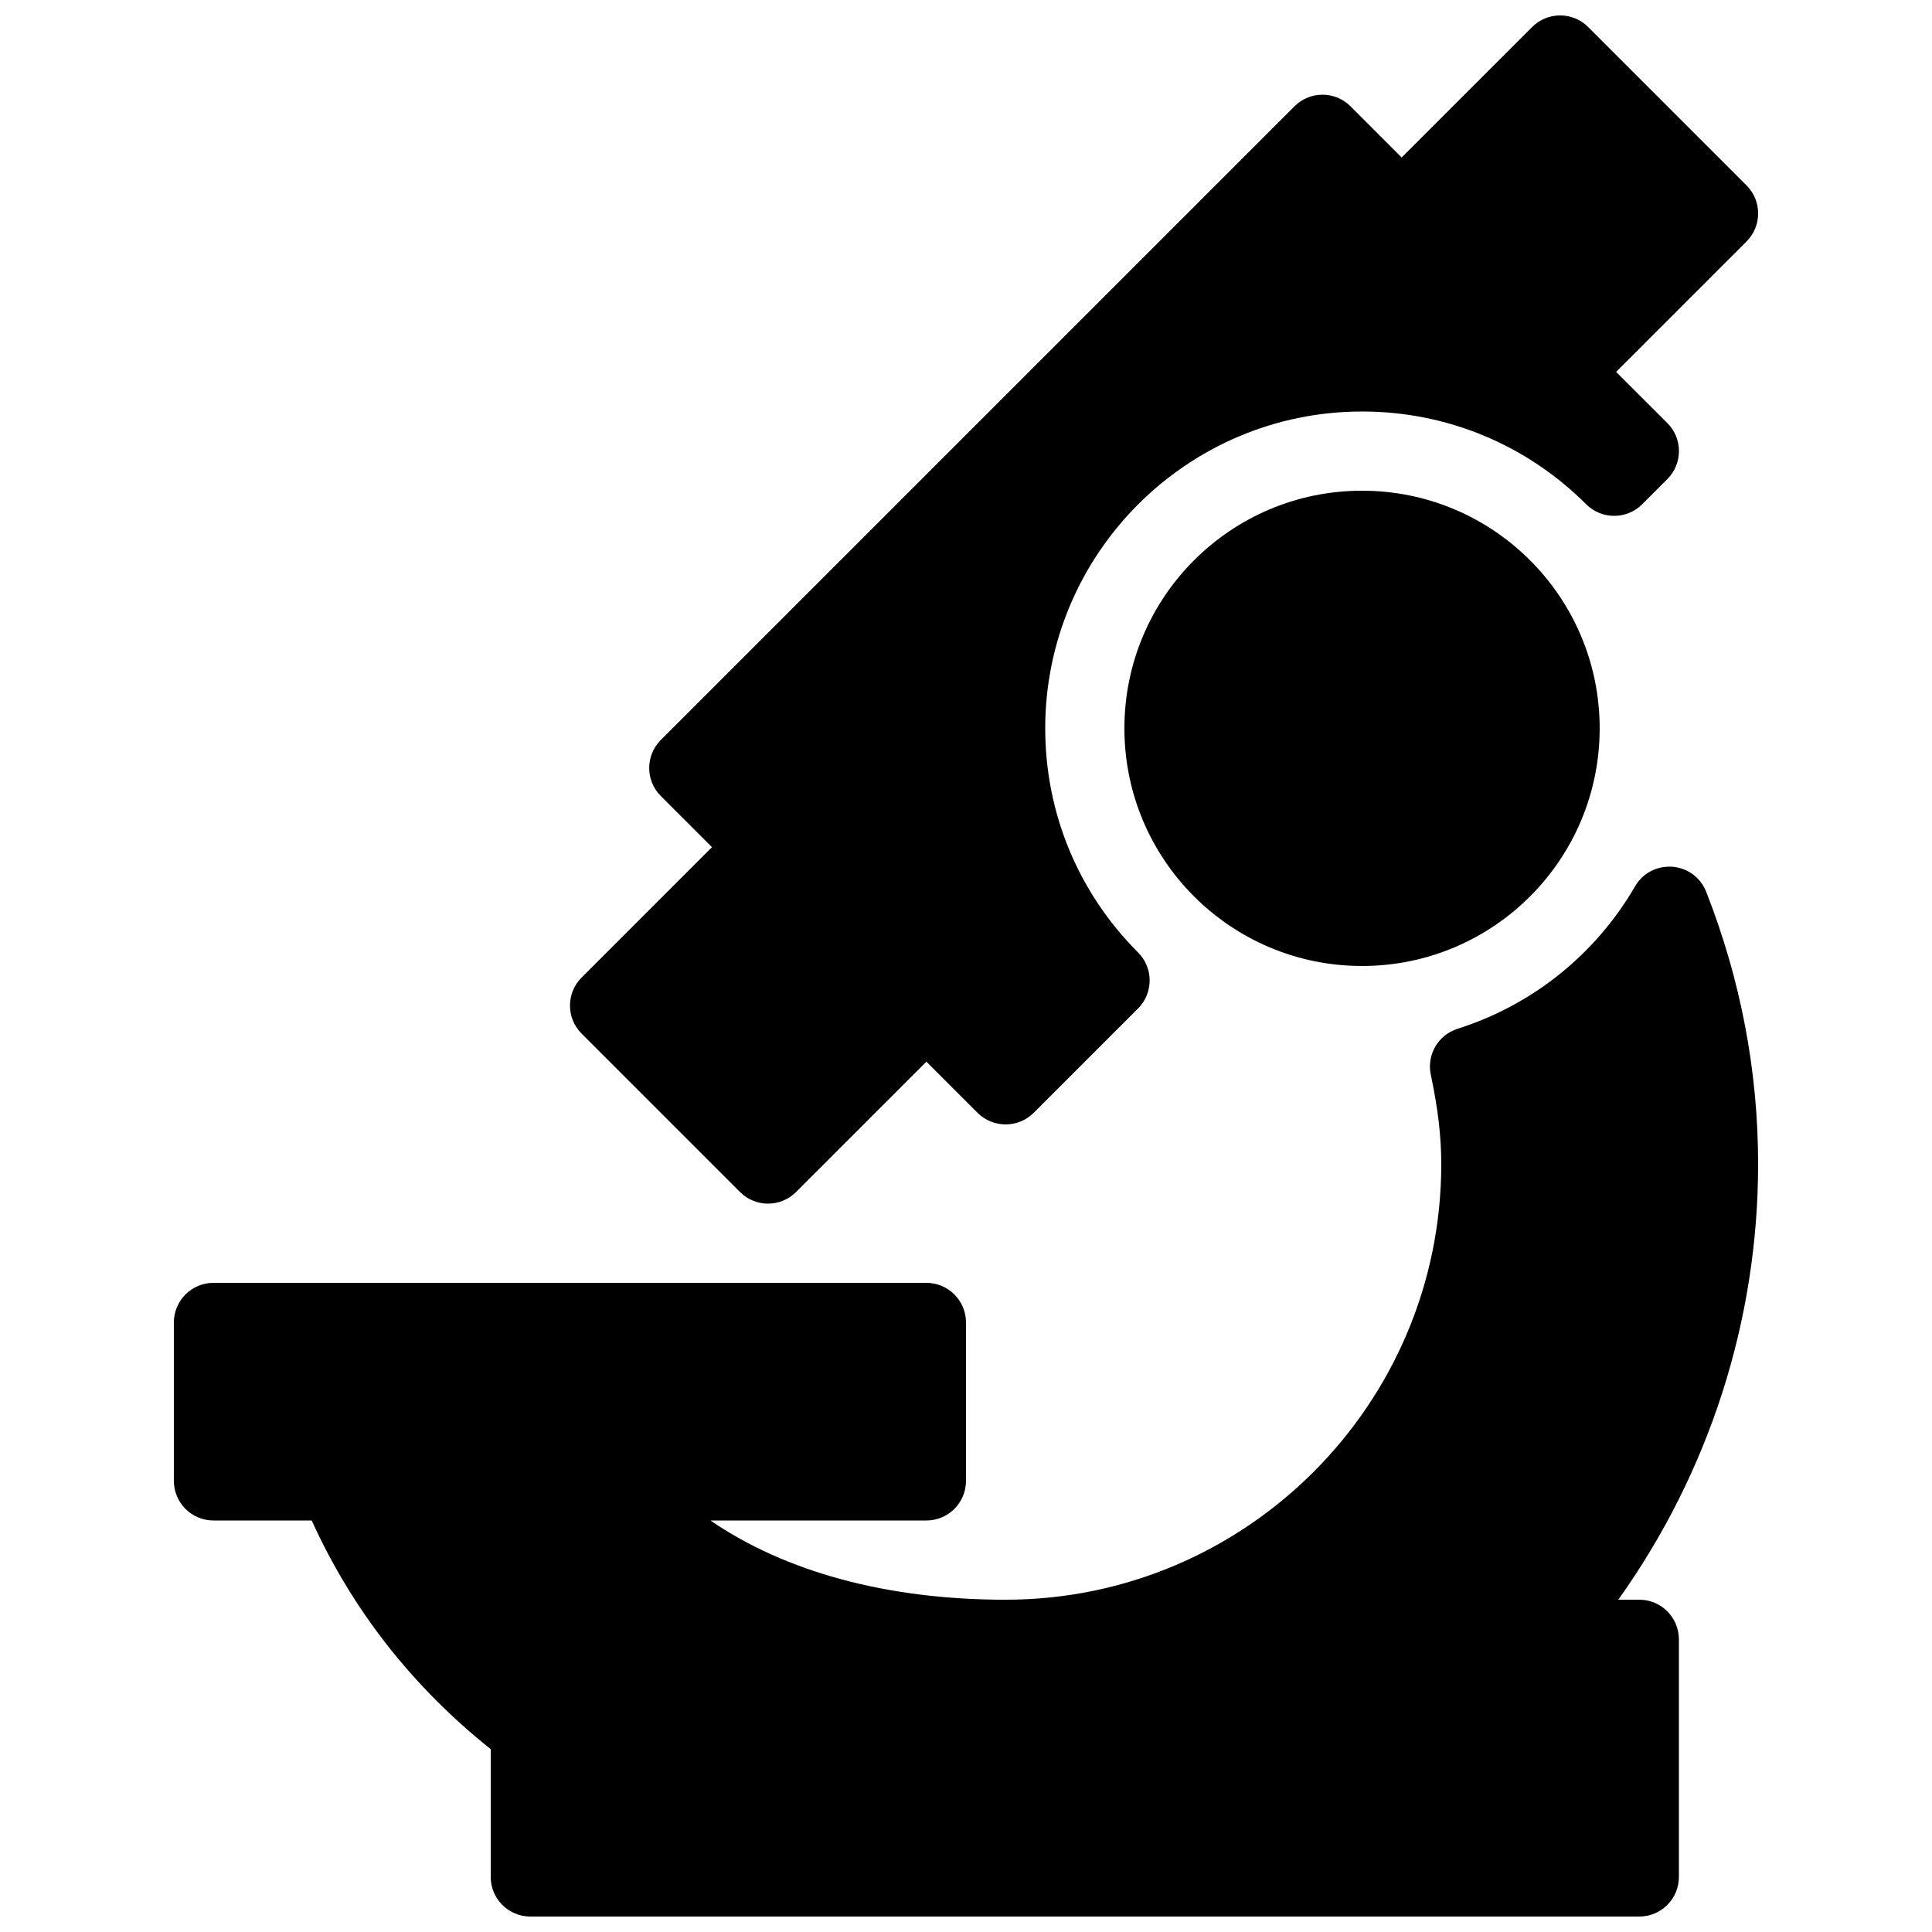
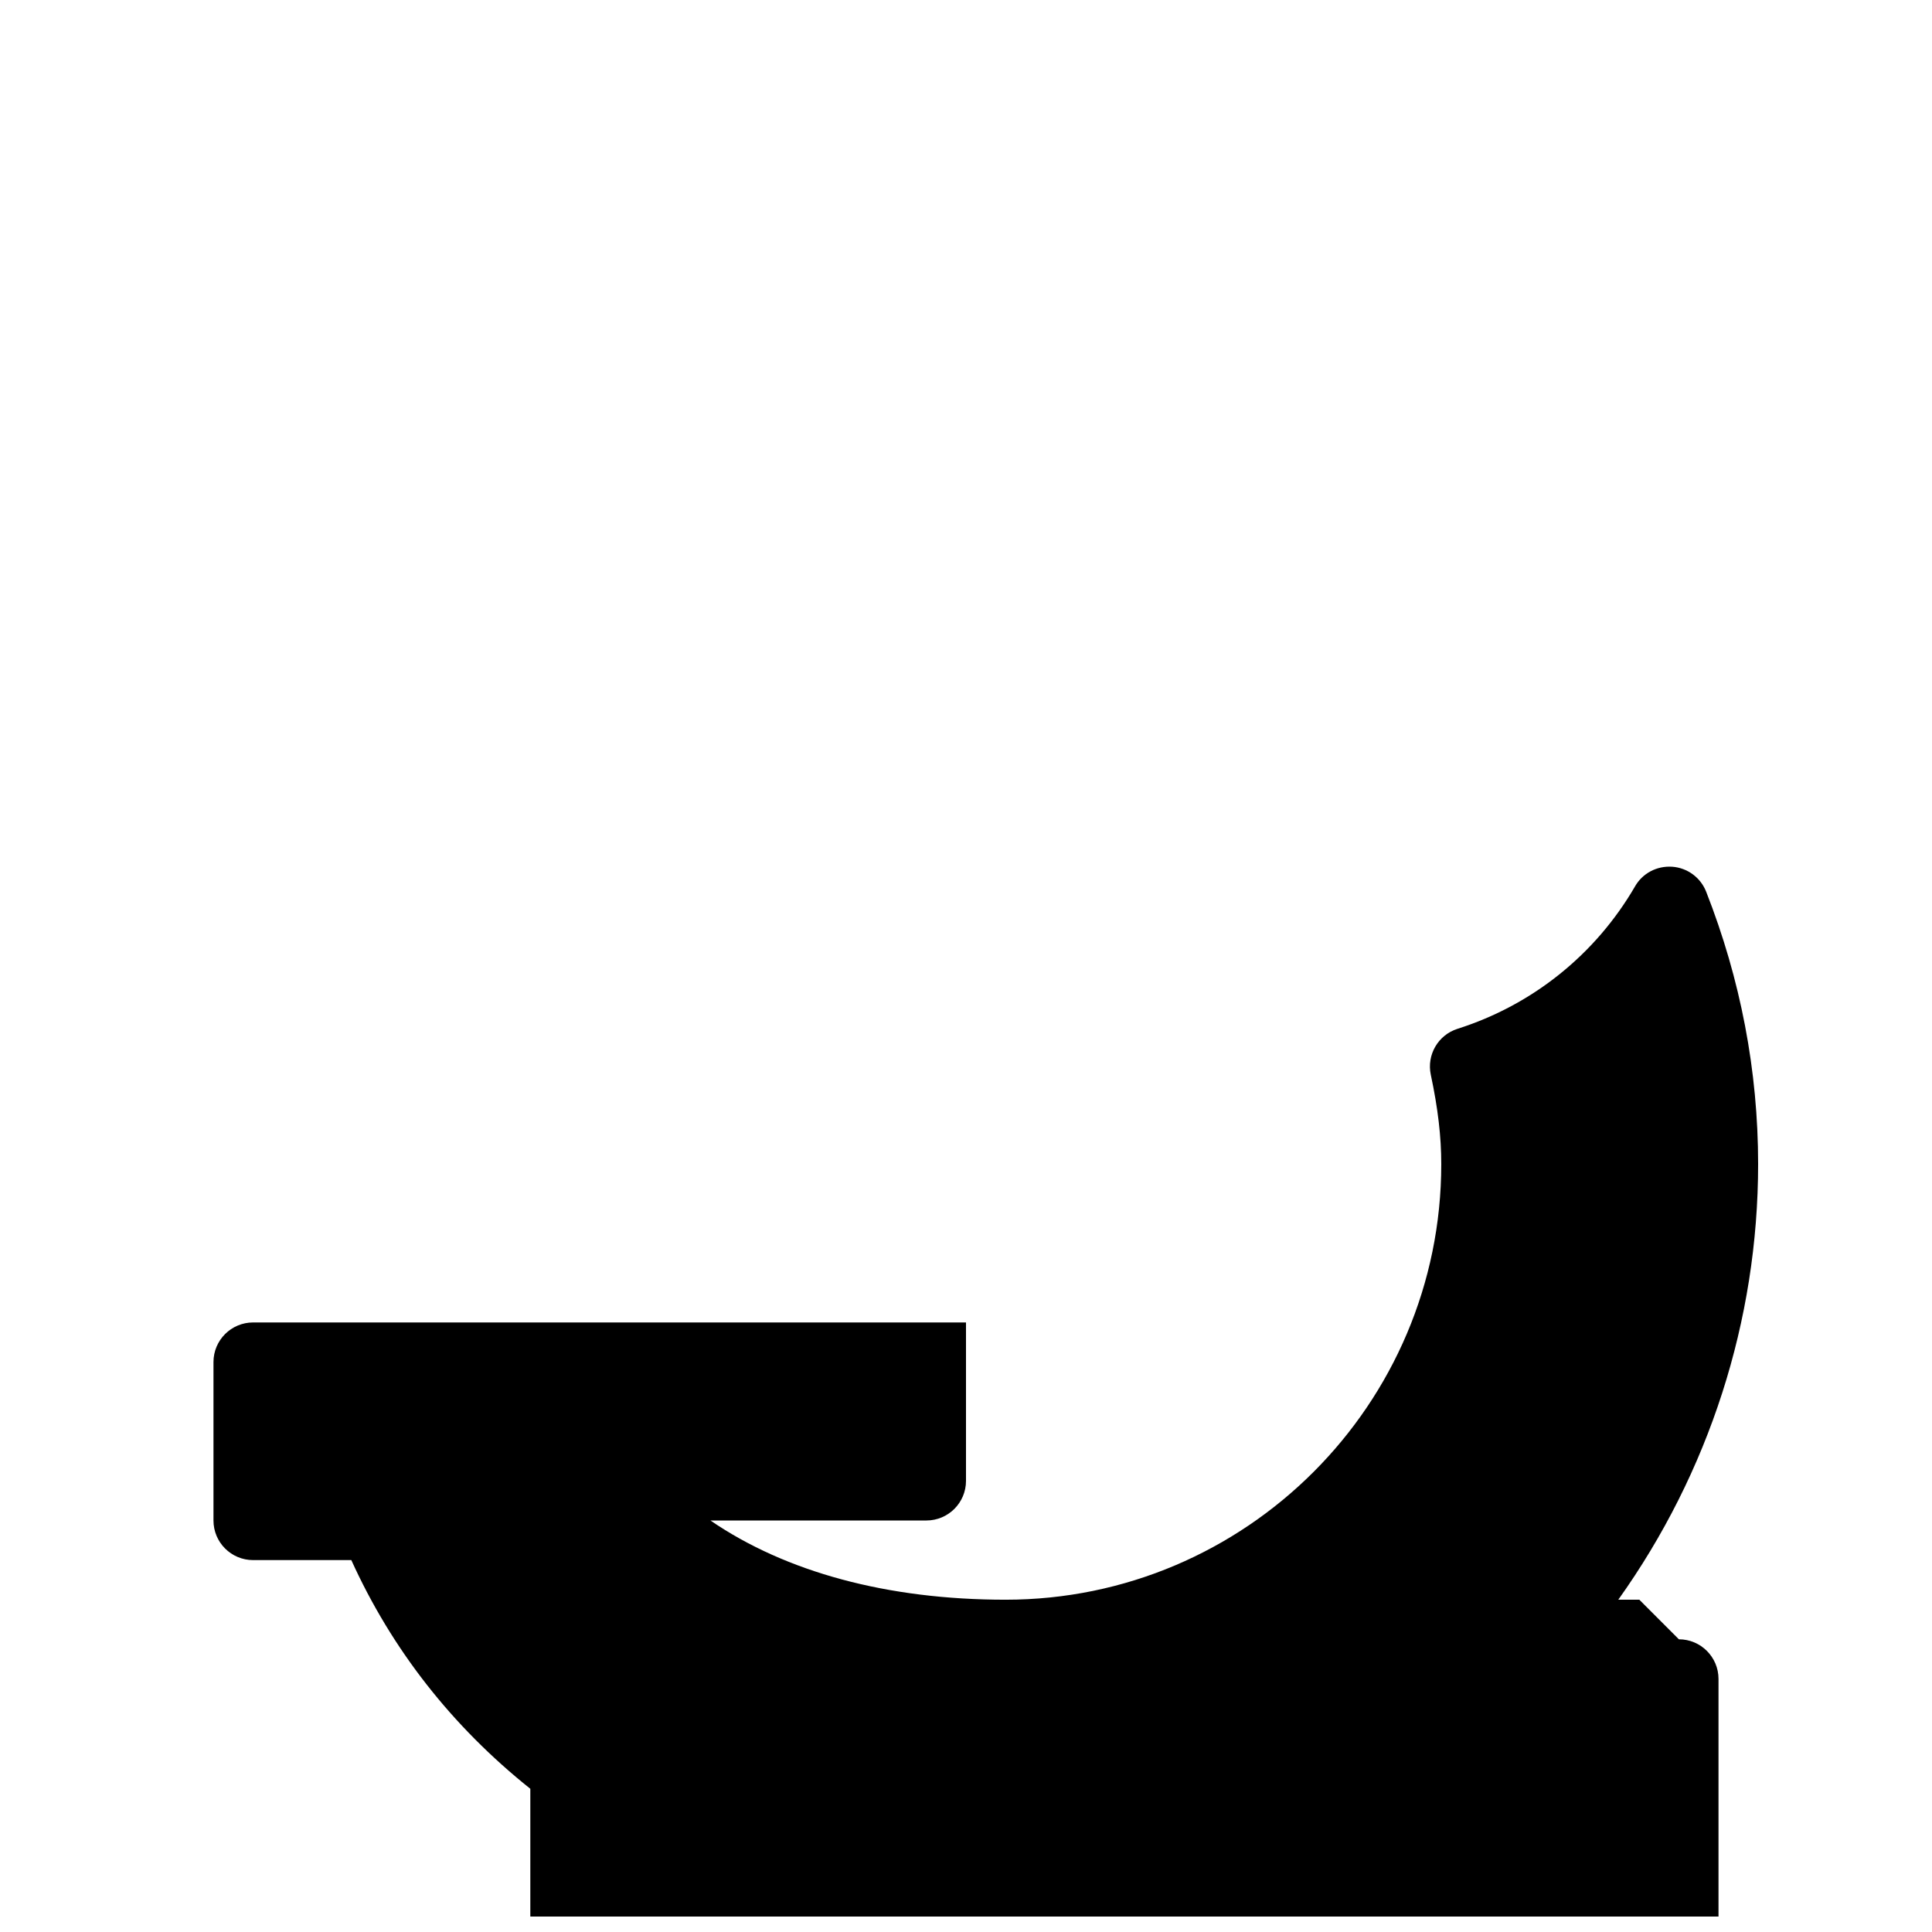
<svg xmlns="http://www.w3.org/2000/svg" width="800px" height="800px" version="1.1" viewBox="144 144 512 512">
  <defs>
    <clipPath id="b">
      <path d="m295 148.09h315v314.91h-315z" />
    </clipPath>
    <clipPath id="a">
      <path d="m190 373h420v278.9h-420z" />
    </clipPath>
  </defs>
  <g clip-path="url(#b)">
-     <path d="m606.86 193.14-41.984-41.984c-4.094-4.094-10.746-4.094-14.84 0l-34.578 34.574-13.562-13.562c-4.094-4.094-10.746-4.094-14.84 0l-167.94 167.94c-4.094 4.094-4.094 10.746 0 14.84l13.562 13.562-34.555 34.555c-4.094 4.094-4.094 10.746 0 14.84l41.984 41.984c2.039 2.055 4.727 3.086 7.414 3.086s5.375-1.027 7.43-3.066l34.555-34.555 13.562 13.562c2.055 2.035 4.742 3.066 7.43 3.066s5.375-1.027 7.43-3.066l27.668-27.668c4.094-4.094 4.094-10.746 0-14.84-15.871-15.871-24.602-36.969-24.602-59.387 0-46.309 37.66-83.969 83.969-83.969 22.418 0 43.516 8.734 59.387 24.582 4.094 4.094 10.746 4.094 14.84 0l6.676-6.676c4.094-4.094 4.094-10.746 0-14.84l-13.582-13.562 34.555-34.555c4.113-4.113 4.113-10.746 0.02-14.859z" />
-   </g>
-   <path d="m567.93 337.02c0 34.781-28.195 62.977-62.977 62.977-34.777 0-62.973-28.195-62.973-62.977s28.195-62.977 62.973-62.977c34.781 0 62.977 28.195 62.977 62.977" />
+     </g>
  <g clip-path="url(#a)">
-     <path d="m578.43 567.93h-5.562c24.016-33.668 37.051-73.91 37.051-115.45 0-24.664-4.641-48.934-13.77-72.172-1.469-3.738-4.953-6.32-8.984-6.613-4.094-0.273-7.871 1.723-9.867 5.207-10.453 18.012-27.145 31.426-47.043 37.742-5.144 1.637-8.207 6.906-7.074 12.195 1.891 8.883 2.769 16.398 2.769 23.641 0 63.668-51.789 115.46-115.46 115.46-31.34 0-58.254-7.328-78.215-20.992l57.227-0.004c5.793 0 10.496-4.703 10.496-10.496v-41.984c0-5.793-4.703-10.496-10.496-10.496h-188.93c-5.793 0-10.496 4.703-10.496 10.496v41.984c0 5.797 4.703 10.496 10.496 10.496h26.031c10.727 23.637 26.641 44 47.441 60.605v33.859c0 5.793 4.703 10.496 10.496 10.496h293.89c5.793 0 10.496-4.703 10.496-10.496v-62.977c-0.004-5.793-4.703-10.496-10.5-10.496z" />
+     <path d="m578.43 567.93h-5.562c24.016-33.668 37.051-73.91 37.051-115.45 0-24.664-4.641-48.934-13.77-72.172-1.469-3.738-4.953-6.32-8.984-6.613-4.094-0.273-7.871 1.723-9.867 5.207-10.453 18.012-27.145 31.426-47.043 37.742-5.144 1.637-8.207 6.906-7.074 12.195 1.891 8.883 2.769 16.398 2.769 23.641 0 63.668-51.789 115.46-115.46 115.46-31.34 0-58.254-7.328-78.215-20.992l57.227-0.004c5.793 0 10.496-4.703 10.496-10.496v-41.984h-188.93c-5.793 0-10.496 4.703-10.496 10.496v41.984c0 5.797 4.703 10.496 10.496 10.496h26.031c10.727 23.637 26.641 44 47.441 60.605v33.859c0 5.793 4.703 10.496 10.496 10.496h293.89c5.793 0 10.496-4.703 10.496-10.496v-62.977c-0.004-5.793-4.703-10.496-10.5-10.496z" />
  </g>
</svg>